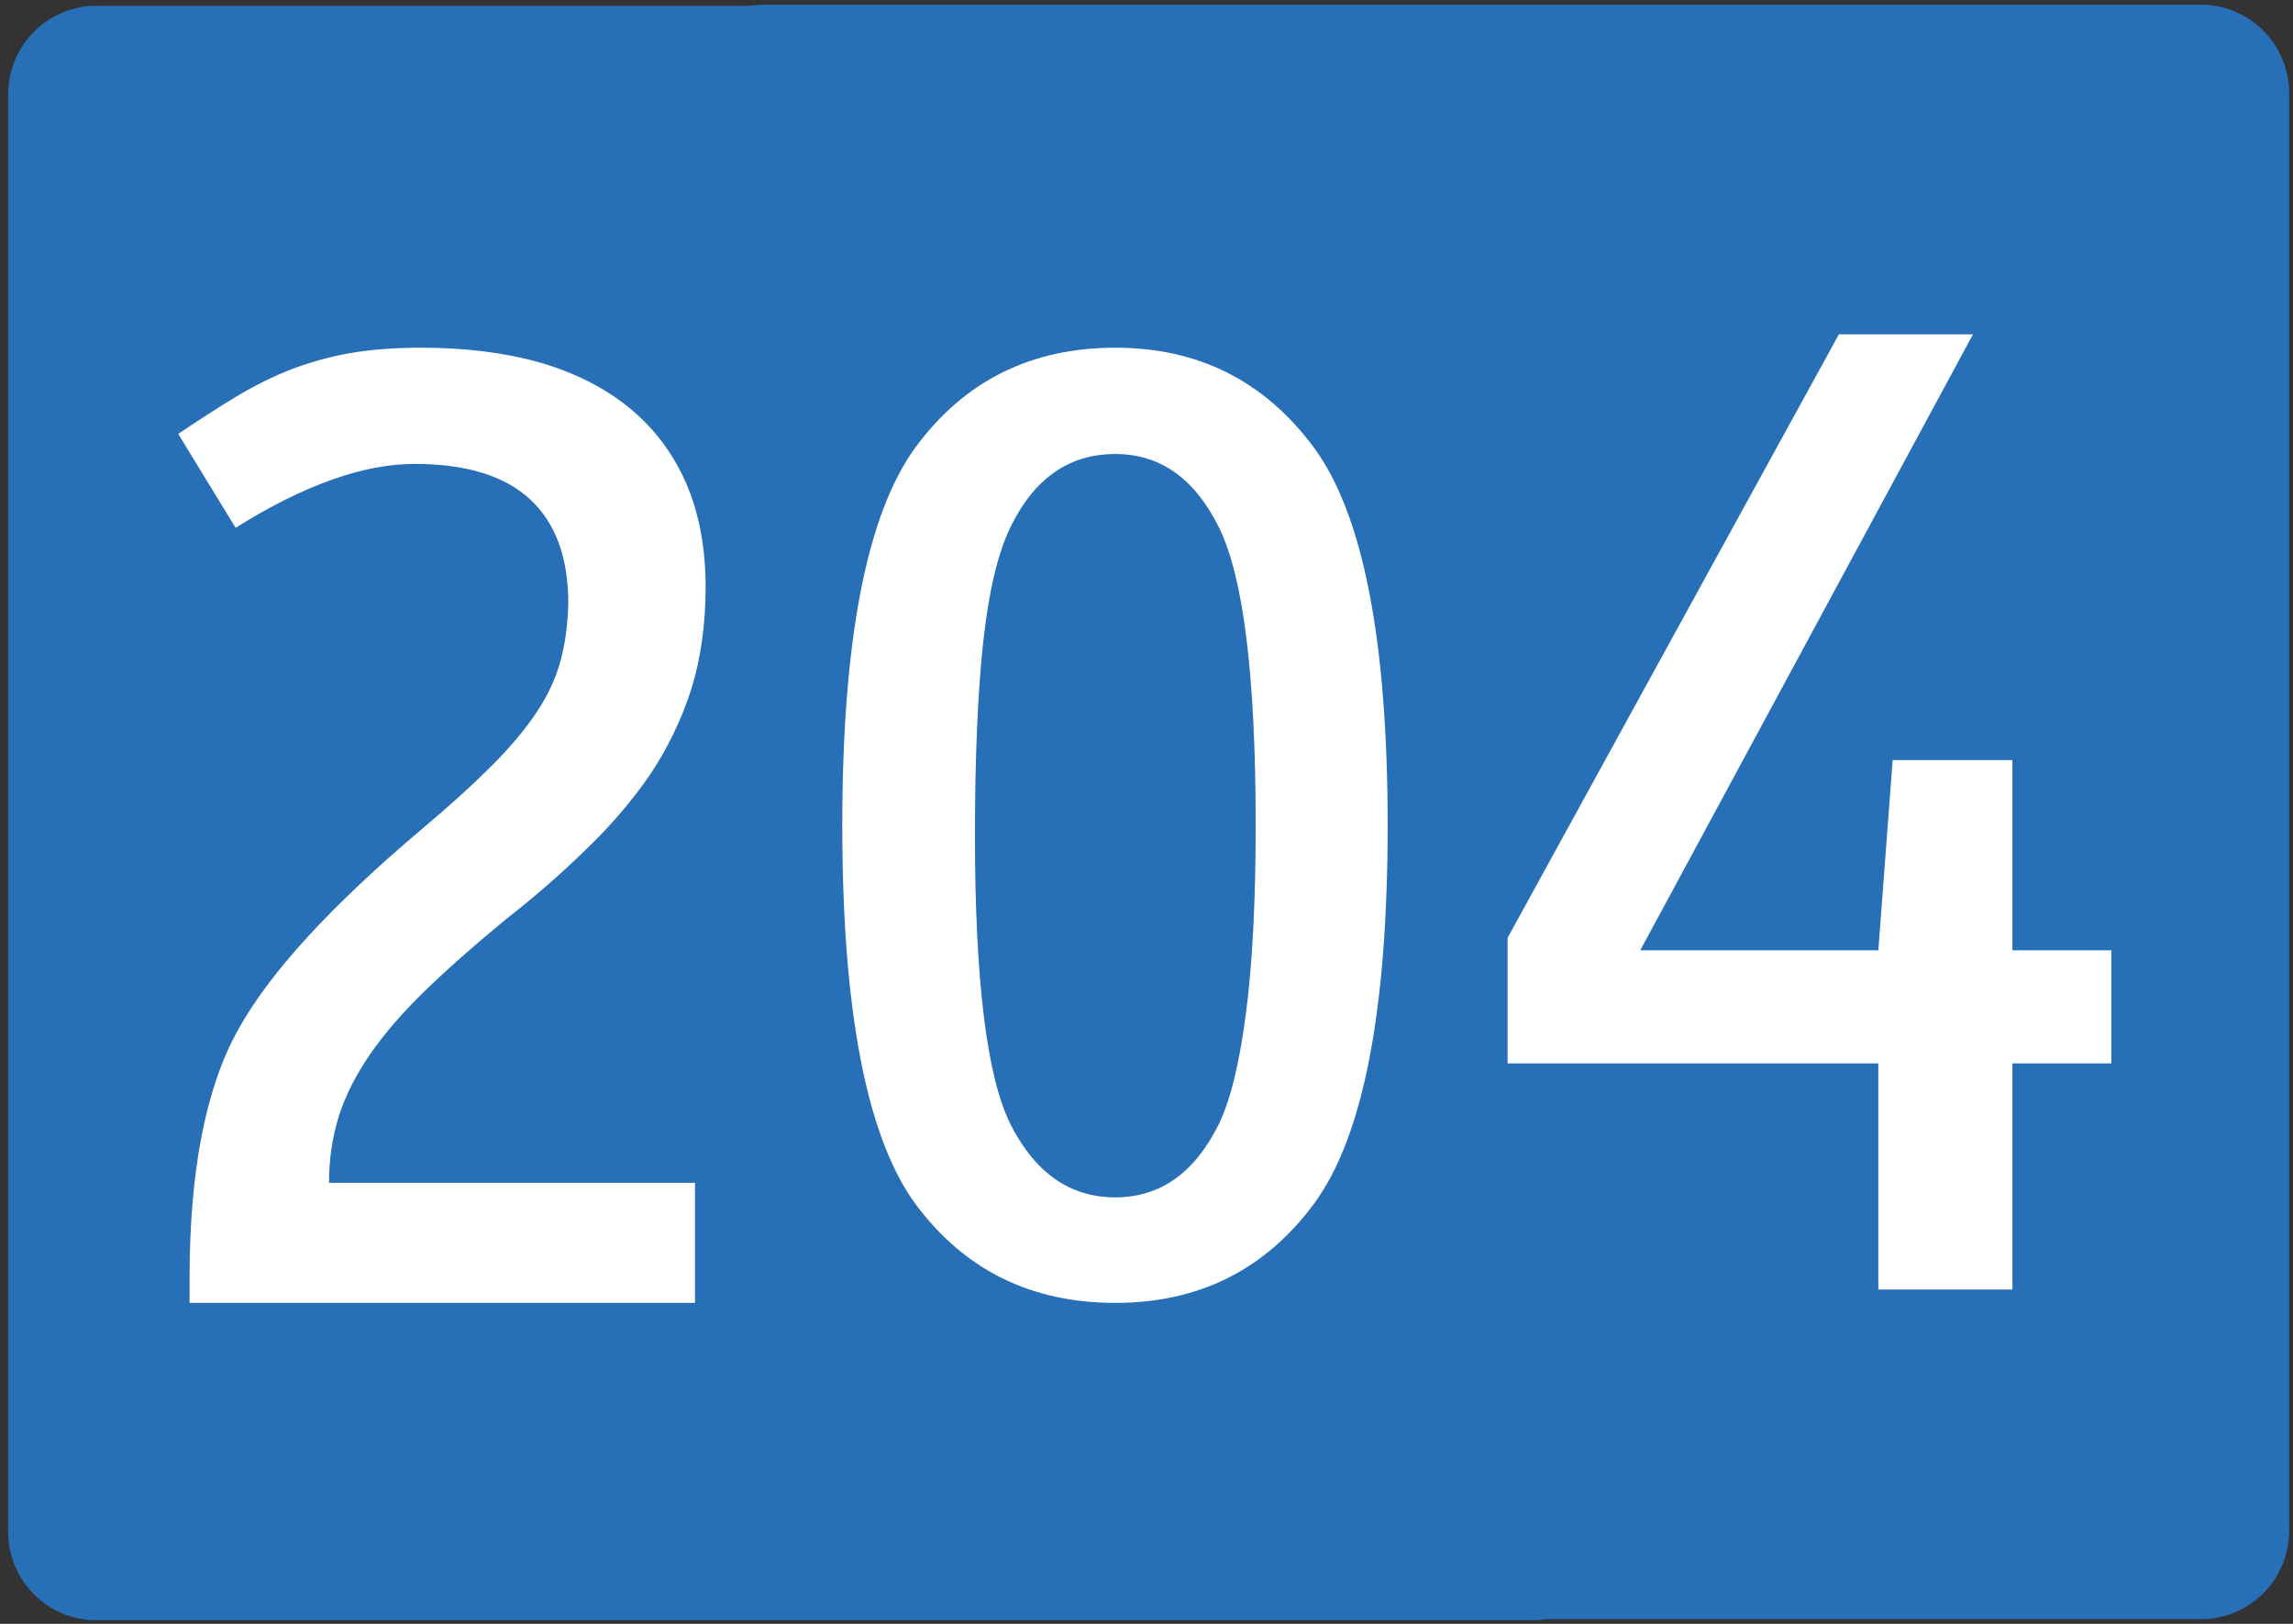
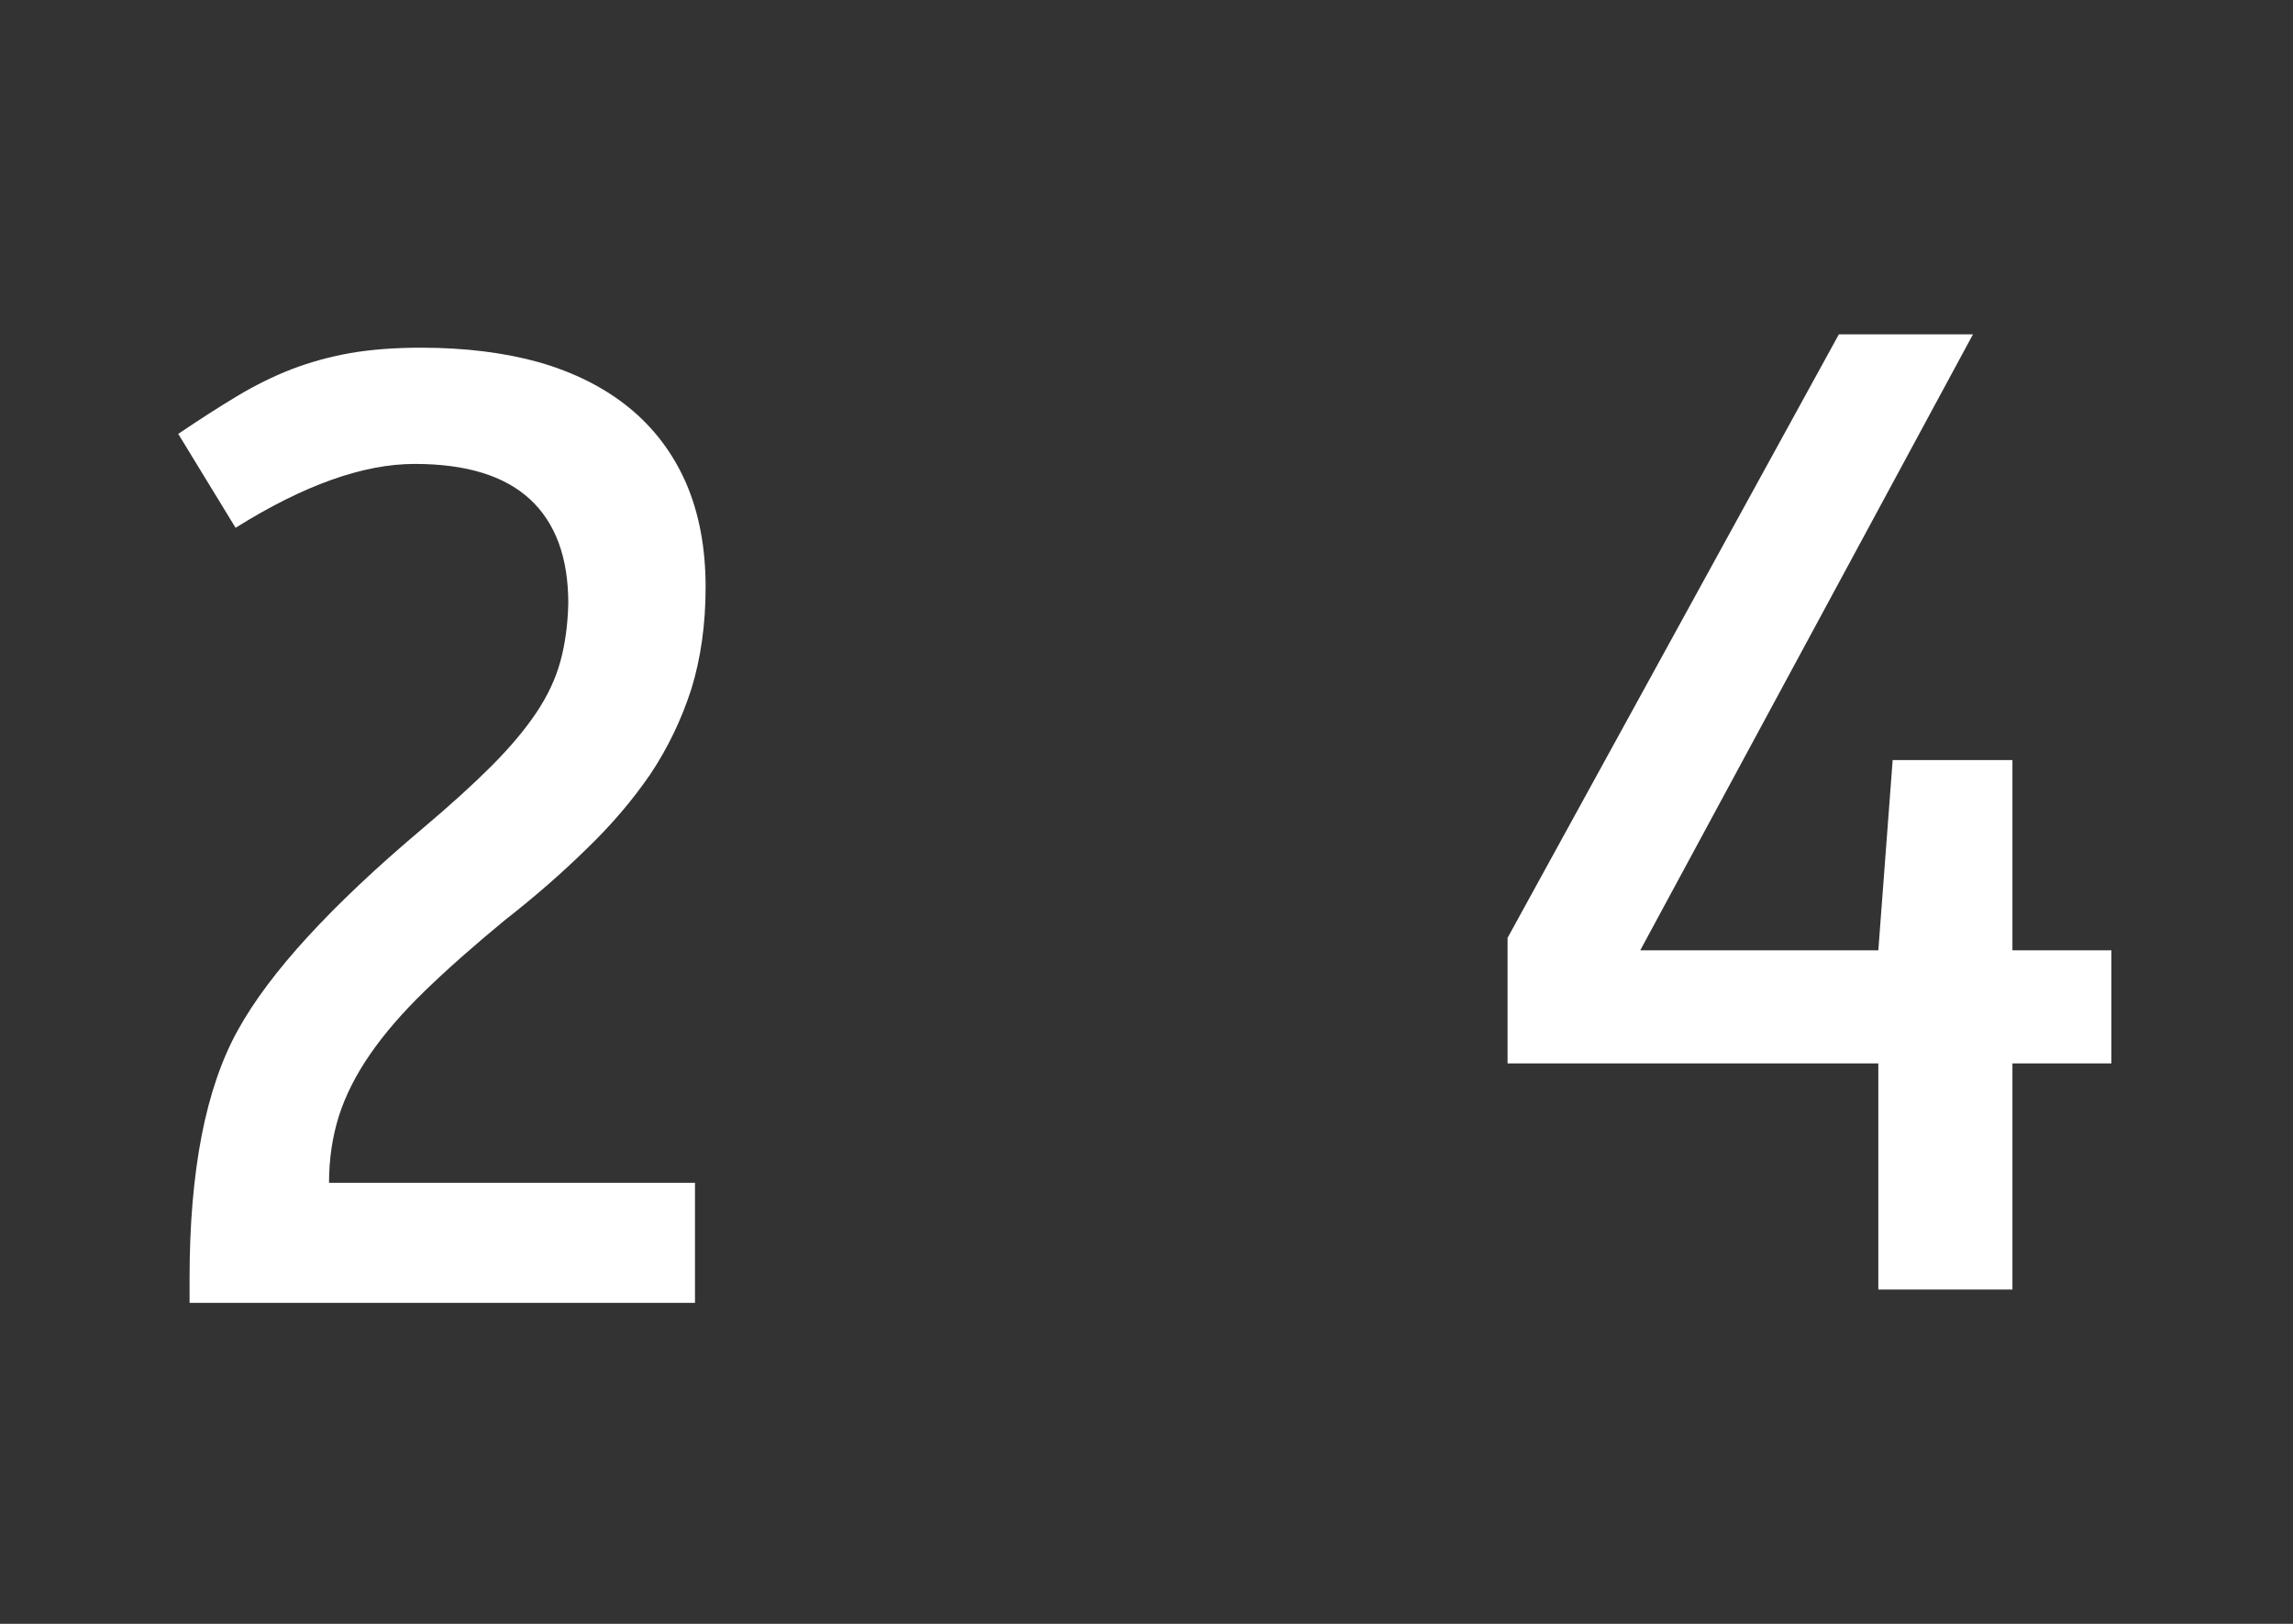
<svg xmlns="http://www.w3.org/2000/svg" version="1.1" id="Vrstva_1" x="0px" y="0px" width="1200px" height="850px" viewBox="0 0 1200 850" enable-background="new 0 0 1200 850" xml:space="preserve">
  <rect x="0" y="0" width="1200" height="850" fill="#333333" stroke="none" />
-   <path fill-rule="evenodd" clip-rule="evenodd" fill="#276FB7" d="M4.272,801.793V49.332c0-25.556,20.683-46.335,46.227-46.335  h751.267c25.51,0,46.233,20.779,46.233,46.335v752.461c0,25.646-20.724,46.334-46.233,46.334H50.5  C24.955,848.127,4.272,827.439,4.272,801.793" />
-   <path fill-rule="evenodd" clip-rule="evenodd" fill="#276FB7" d="M354.272,801.231V48.77c0-25.556,20.683-46.335,46.227-46.335  h751.267c25.51,0,46.233,20.779,46.233,46.335v752.461c0,25.646-20.724,46.334-46.233,46.334H400.5  C374.955,847.565,354.272,826.878,354.272,801.231" />
  <path id="path2891-6-4" fill="#FFFFFF" d="M363.715,619.147V682H99.21v-12.893c0-56.135,8.393-99.377,25.191-129.734  c16.543-30.078,48.9-65.4,97.059-105.963c14.32-12.087,26.303-22.965,35.934-32.635c9.632-9.669,17.412-18.937,23.338-27.8  c5.928-8.864,10.125-17.86,12.597-26.995c2.466-9.128,3.826-19.2,4.075-30.218c0-23.904-6.668-42.034-20.004-54.391  c-13.336-12.352-33.469-18.534-60.385-18.534c-26.922,0-58.162,11.15-93.725,33.44l-30.008-49.154  c11.114-7.517,21.358-14.101,30.748-19.742c9.383-5.641,18.893-10.336,28.524-14.102c9.874-3.758,20.126-6.579,30.747-8.46  c10.865-1.877,23.213-2.82,37.047-2.82c22.968,0,43.586,2.556,61.865,7.656c18.522,5.376,34.203,13.295,47.048,23.771  c12.839,10.475,22.72,23.507,29.636,39.082c6.911,15.851,10.374,34.114,10.374,54.794c0,19.339-2.473,37.067-7.409,53.182  c-5.187,16.116-12.354,31.023-21.486,44.722c-9.39,13.698-20.503,26.729-33.342,39.081c-12.845,12.629-27.171,25.118-42.973,37.471  c-16.3,13.434-30.256,25.786-41.862,37.067c-11.611,11.281-21.115,22.297-28.524,33.037c-7.408,10.746-12.844,21.492-16.3,32.232  c-3.462,11.016-5.187,22.701-5.187,35.051h191.526V619.147z" />
-   <path id="path2834-8-0-4" fill="#FFFFFF" d="M687.471,234.067c25.822,34.976,38.738,100.954,38.738,197.933  c0,97.514-12.916,163.623-38.738,198.33c-25.58,34.449-60.18,51.67-103.788,51.67c-44.1,0-78.938-17.221-104.52-51.67  c-25.581-34.975-38.371-101.084-38.371-198.33c0-96.98,12.79-162.958,38.371-197.933c25.582-34.71,60.42-52.067,104.52-52.067  C627.047,182,661.645,199.357,687.471,234.067z M528.865,275.799c-6.578,13.514-11.329,33.387-14.252,59.619  c-2.924,26.766-4.385,60.681-4.385,101.75c0,76.051,6.212,126.527,18.638,151.432c12.91,25.438,31.184,38.156,54.818,38.156  c23.387,0,41.414-12.719,54.085-38.156c6.088-12.451,10.838-31.797,14.254-58.029c3.408-25.965,5.115-58.824,5.115-98.57  c0-78.429-6.457-130.497-19.369-156.201c-12.67-25.438-30.698-38.156-54.085-38.156  C559.564,237.643,541.292,250.362,528.865,275.799L528.865,275.799z" />
-   <path id="path3071" fill="#FFFFFF" d="M1104.956,556.633h-51.79V675h-70.181V556.633H788.958V490.92L962.345,175h70.181  L858.389,497.449h124.597l7.506-99.592h62.675v99.592h51.79V556.633z" />
+   <path id="path3071" fill="#FFFFFF" d="M1104.956,556.633h-51.79V675h-70.181V556.633H788.958V490.92L962.345,175h70.181  L858.389,497.449h124.597l7.506-99.592h62.675v99.592h51.79V556.633" />
</svg>